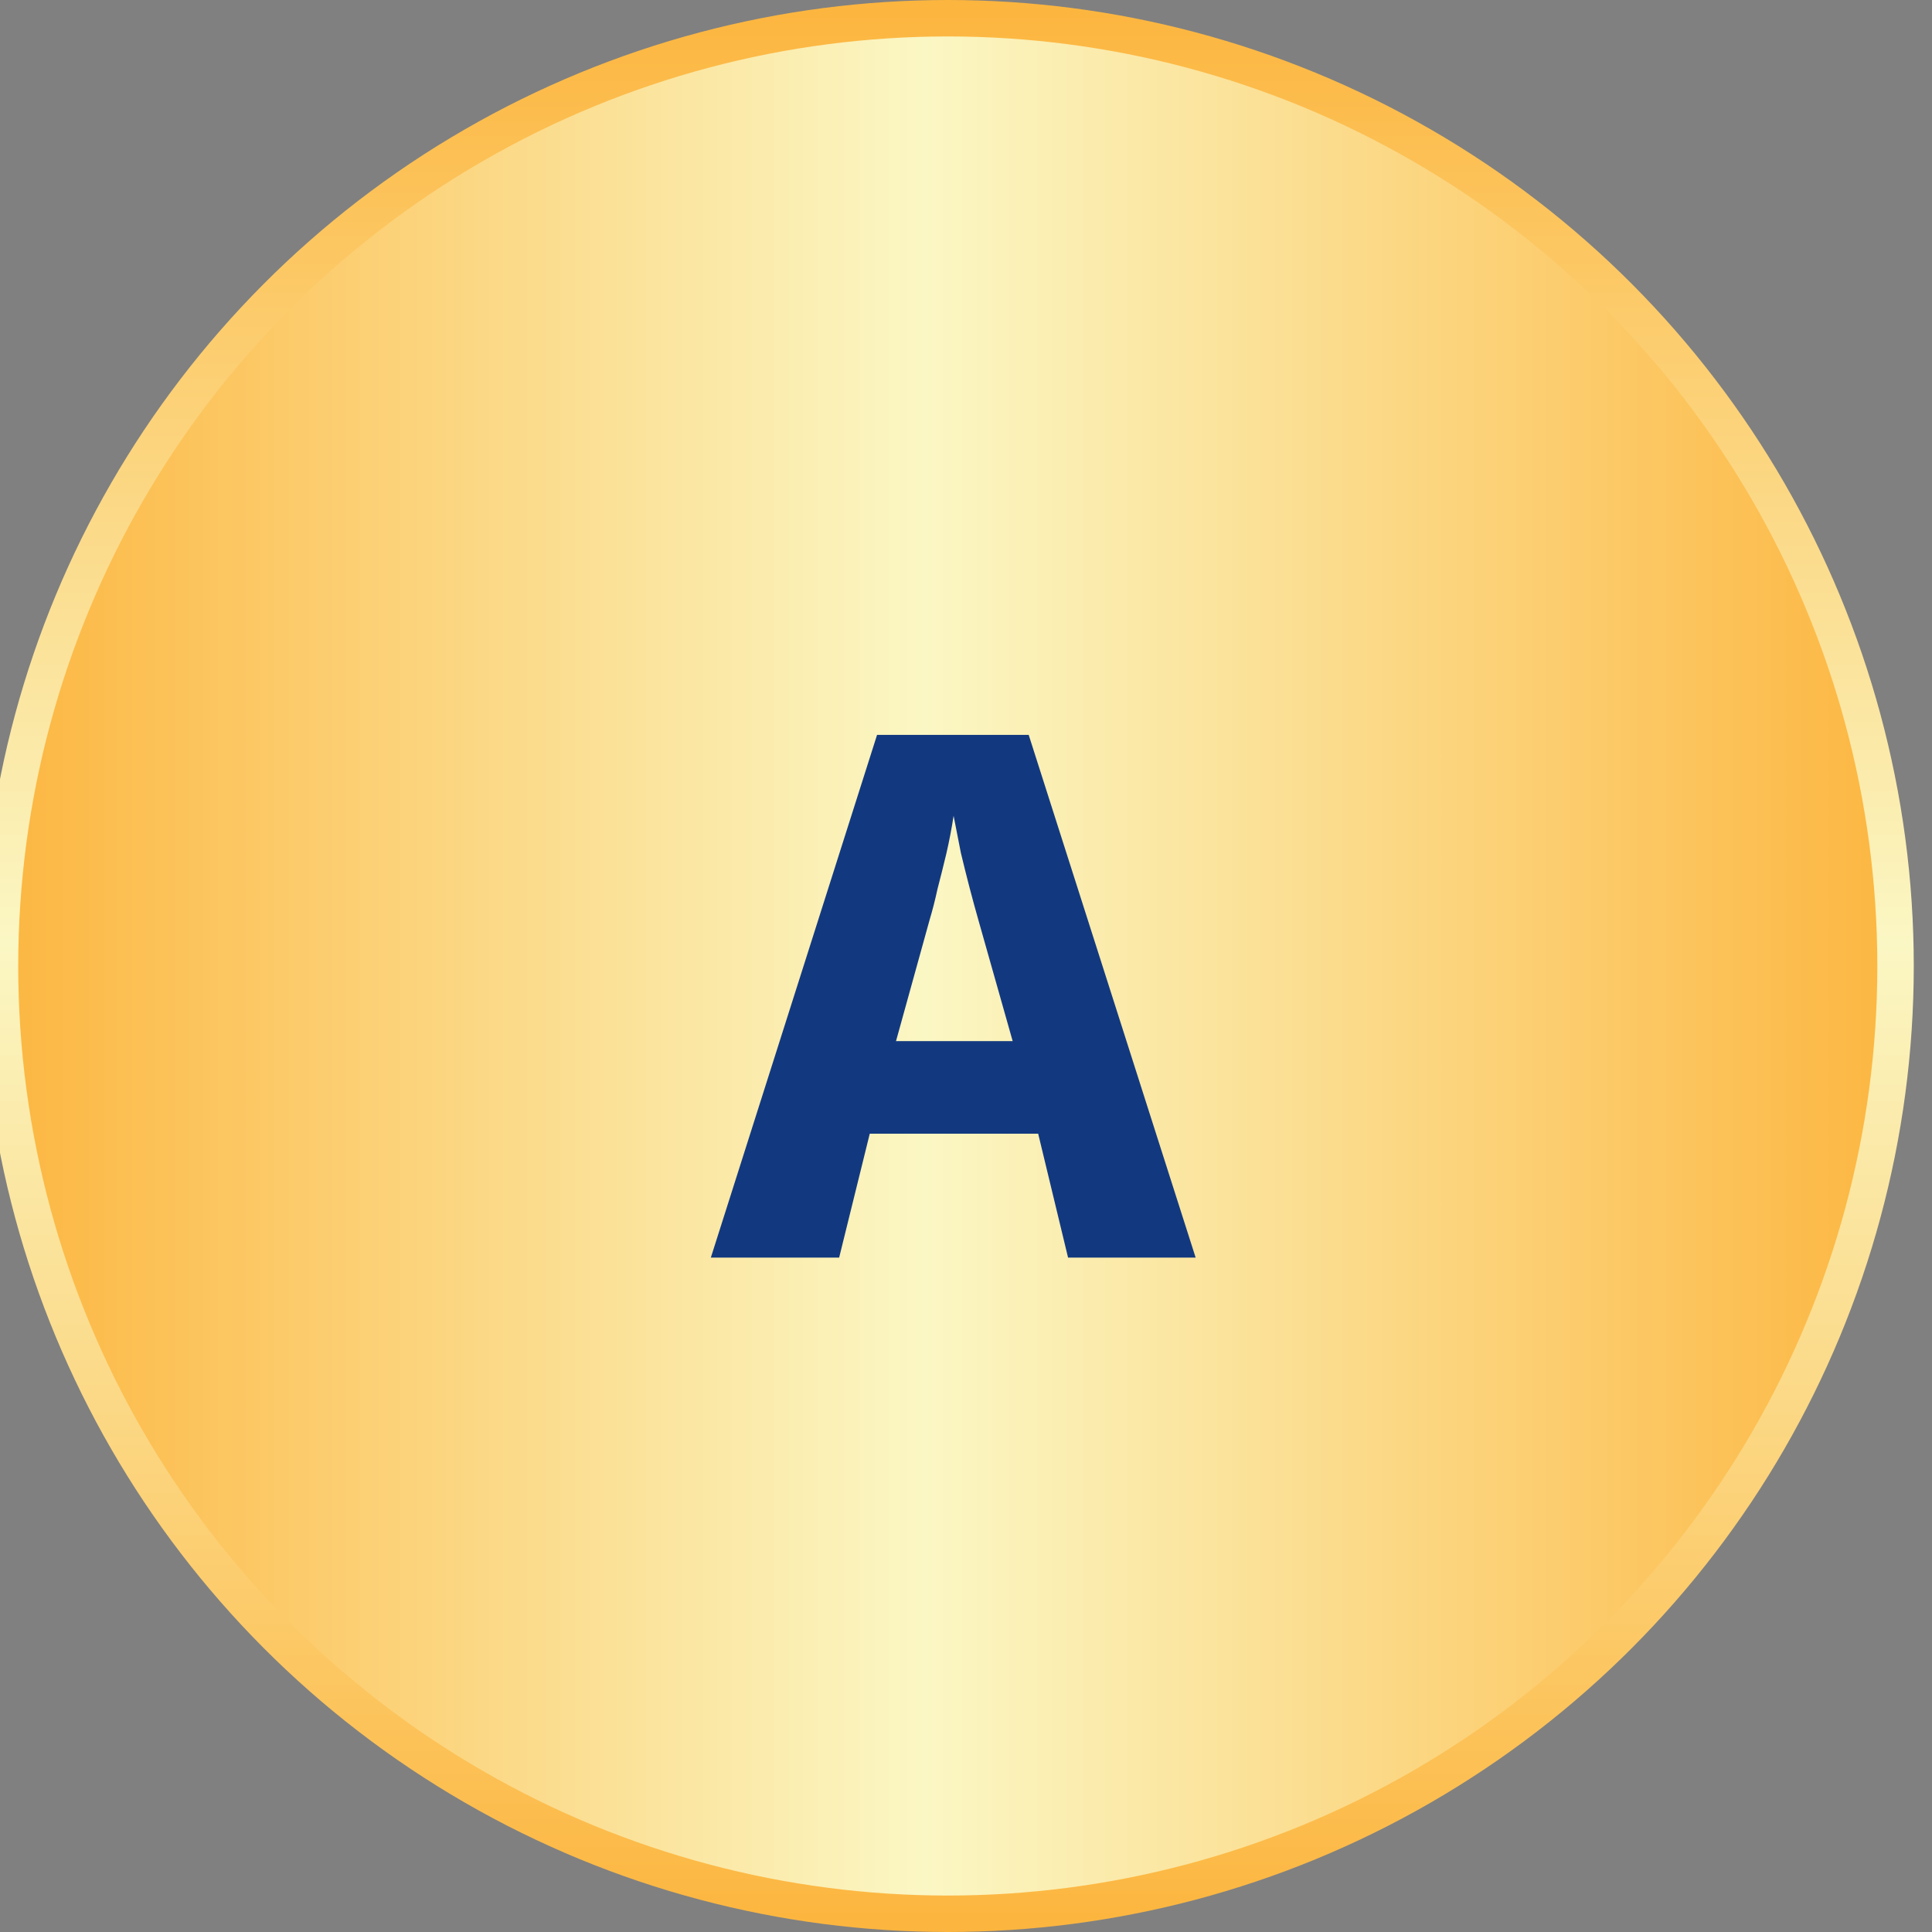
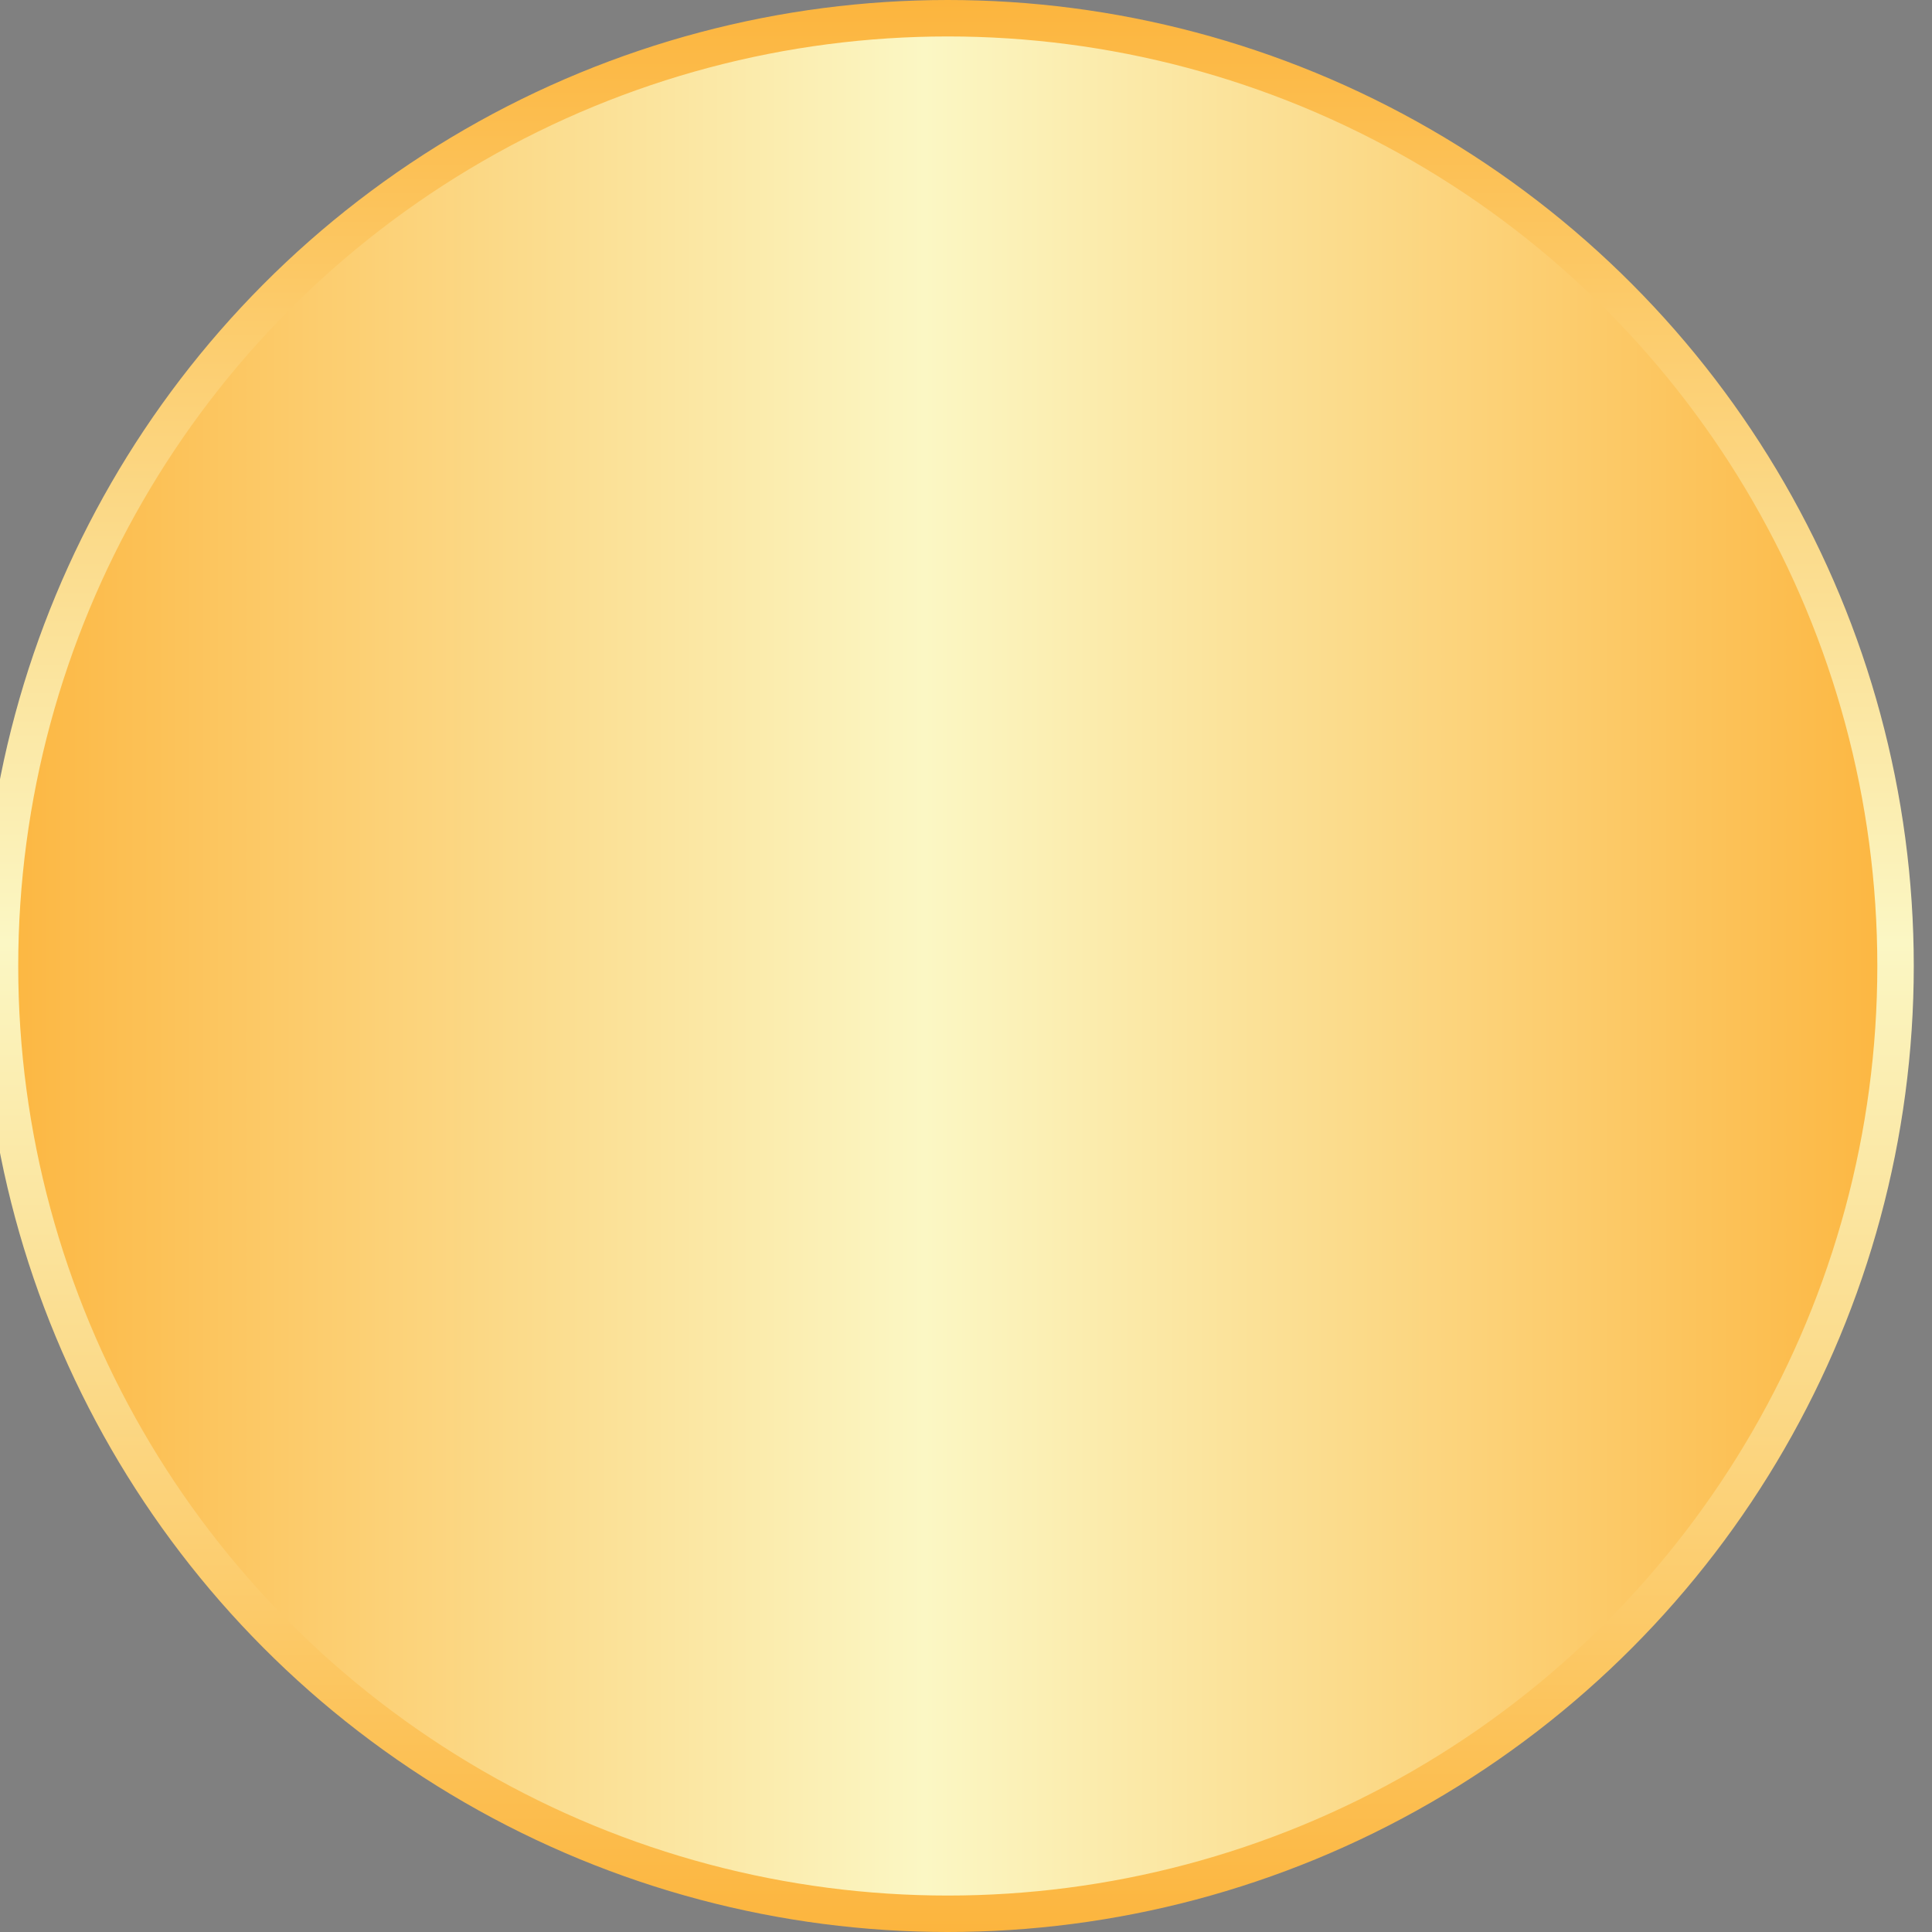
<svg xmlns="http://www.w3.org/2000/svg" xmlns:ns1="http://sodipodi.sourceforge.net/DTD/sodipodi-0.dtd" xmlns:ns2="http://www.inkscape.org/namespaces/inkscape" width="106" height="106" viewBox="0 0 106 106" fill="none" version="1.1" id="svg2492" ns1:docname="sarcopenia_a.svg" ns2:version="1.2.1 (9c6d41e, 2022-07-14)">
  <rect x="0" y="0" width="106" height="106" fill="#808080" stroke="none" />
  <ns1:namedview id="namedview2494" pagecolor="#123980" bordercolor="#000000" borderopacity="0.25" ns2:showpageshadow="2" ns2:pageopacity="0.0" ns2:pagecheckerboard="0" ns2:deskcolor="#d1d1d1" showgrid="false" ns2:zoom="2.2264151" ns2:cx="-19.088983" ns2:cy="53.673729" ns2:window-width="1372" ns2:window-height="645" ns2:window-x="2185" ns2:window-y="93" ns2:window-maximized="0" ns2:current-layer="svg2492" showguides="false" />
  <g id="g2615" transform="translate(-1)">
    <circle cx="53" cy="53" r="52" fill="url(#paint0_linear_569_75298)" stroke="url(#paint1_linear_569_75298)" stroke-width="2" />
-     <path d="M 59.6,69 57.96,62.2 H 48.72 L 47.04,69 H 40 l 9.12,-28.68 h 8.32 L 66.6,69 Z M 54.68,50.48 c -0.16,-0.56 -0.32,-1.147 -0.48,-1.76 -0.16,-0.613 -0.32,-1.253 -0.48,-1.92 -0.133,-0.667 -0.267,-1.347 -0.4,-2.04 -0.107,0.693 -0.24,1.387 -0.4,2.08 -0.16,0.667 -0.32,1.307 -0.48,1.92 -0.133,0.613 -0.28,1.187 -0.44,1.72 l -1.84,6.64 h 6.4 z" fill="#123980" id="path2481" />
  </g>
  <defs>
    <linearGradient id="paint0_linear_569_75298" x1="0" y1="53" x2="106" y2="53" gradientUnits="userSpaceOnUse">
      <stop stop-color="#FCB53E" />
      <stop offset="0.488" stop-color="#FBF7C4" />
      <stop offset="1" stop-color="#FCB53E" />
    </linearGradient>
    <linearGradient id="paint1_linear_569_75298" x1="53" y1="0" x2="53" y2="106" gradientUnits="userSpaceOnUse">
      <stop stop-color="#FCB53E" />
      <stop offset="0.488" stop-color="#FBF7C4" />
      <stop offset="1" stop-color="#FCB53E" />
    </linearGradient>
  </defs>
</svg>